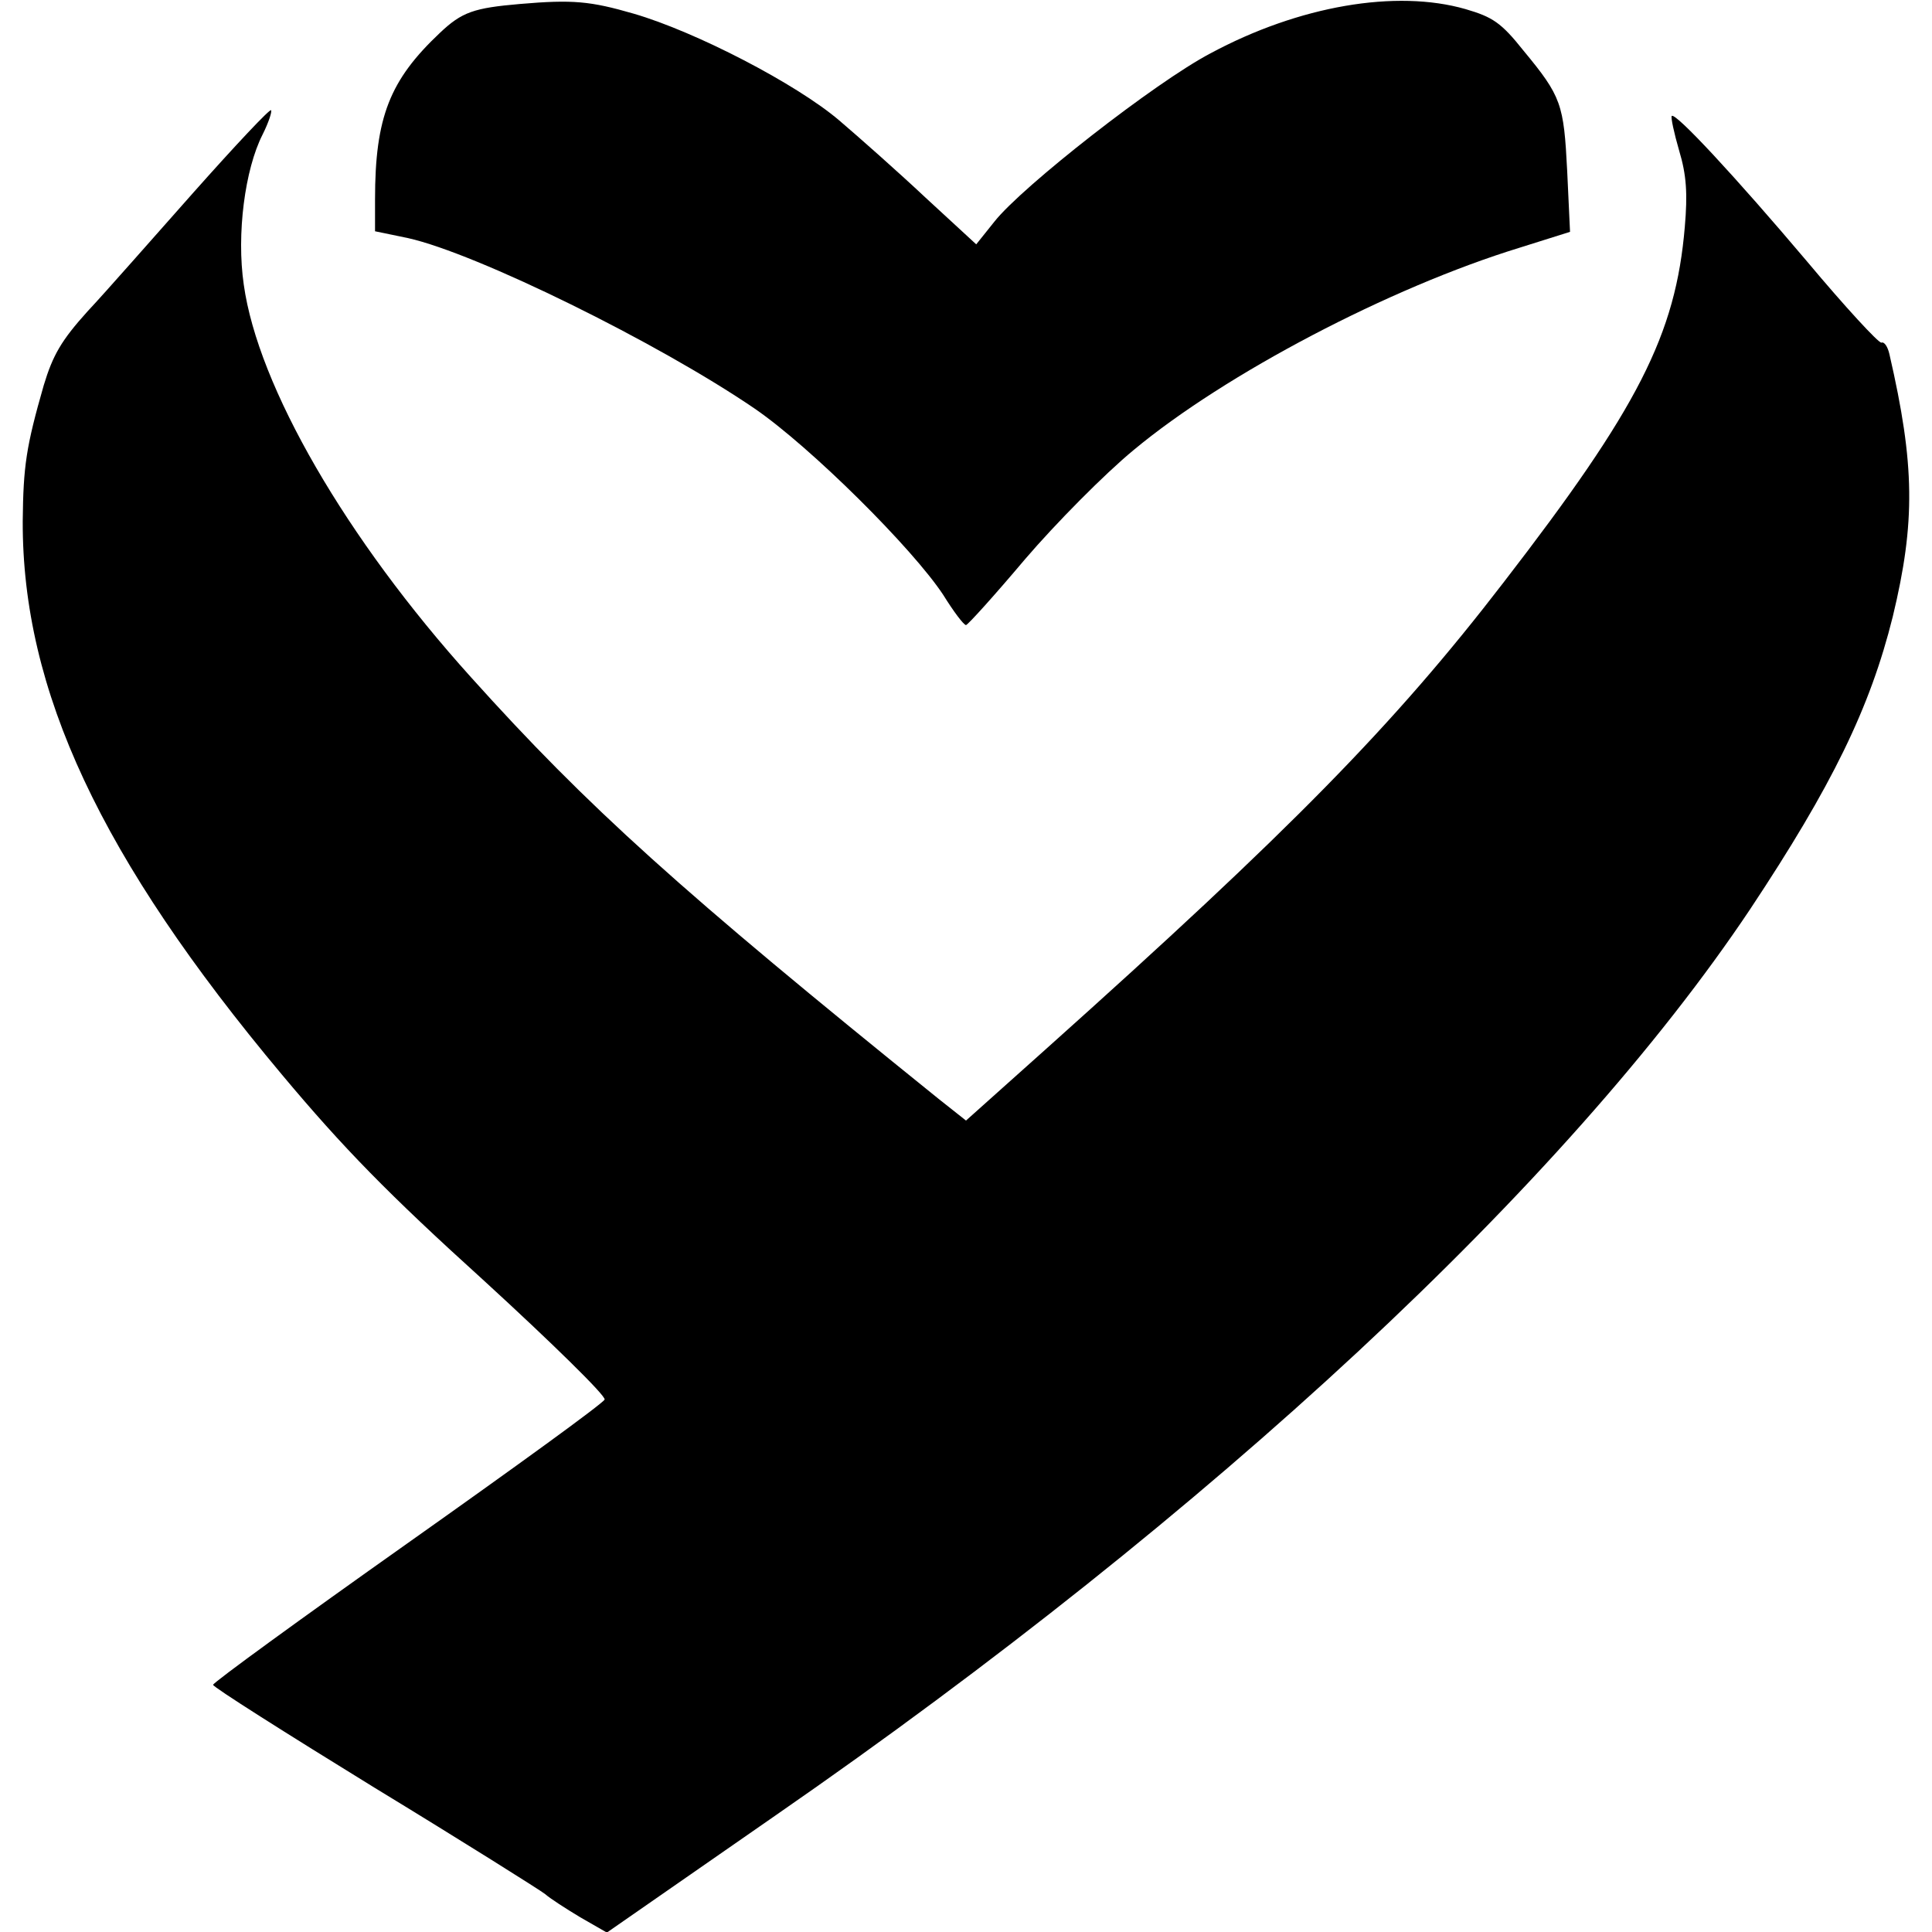
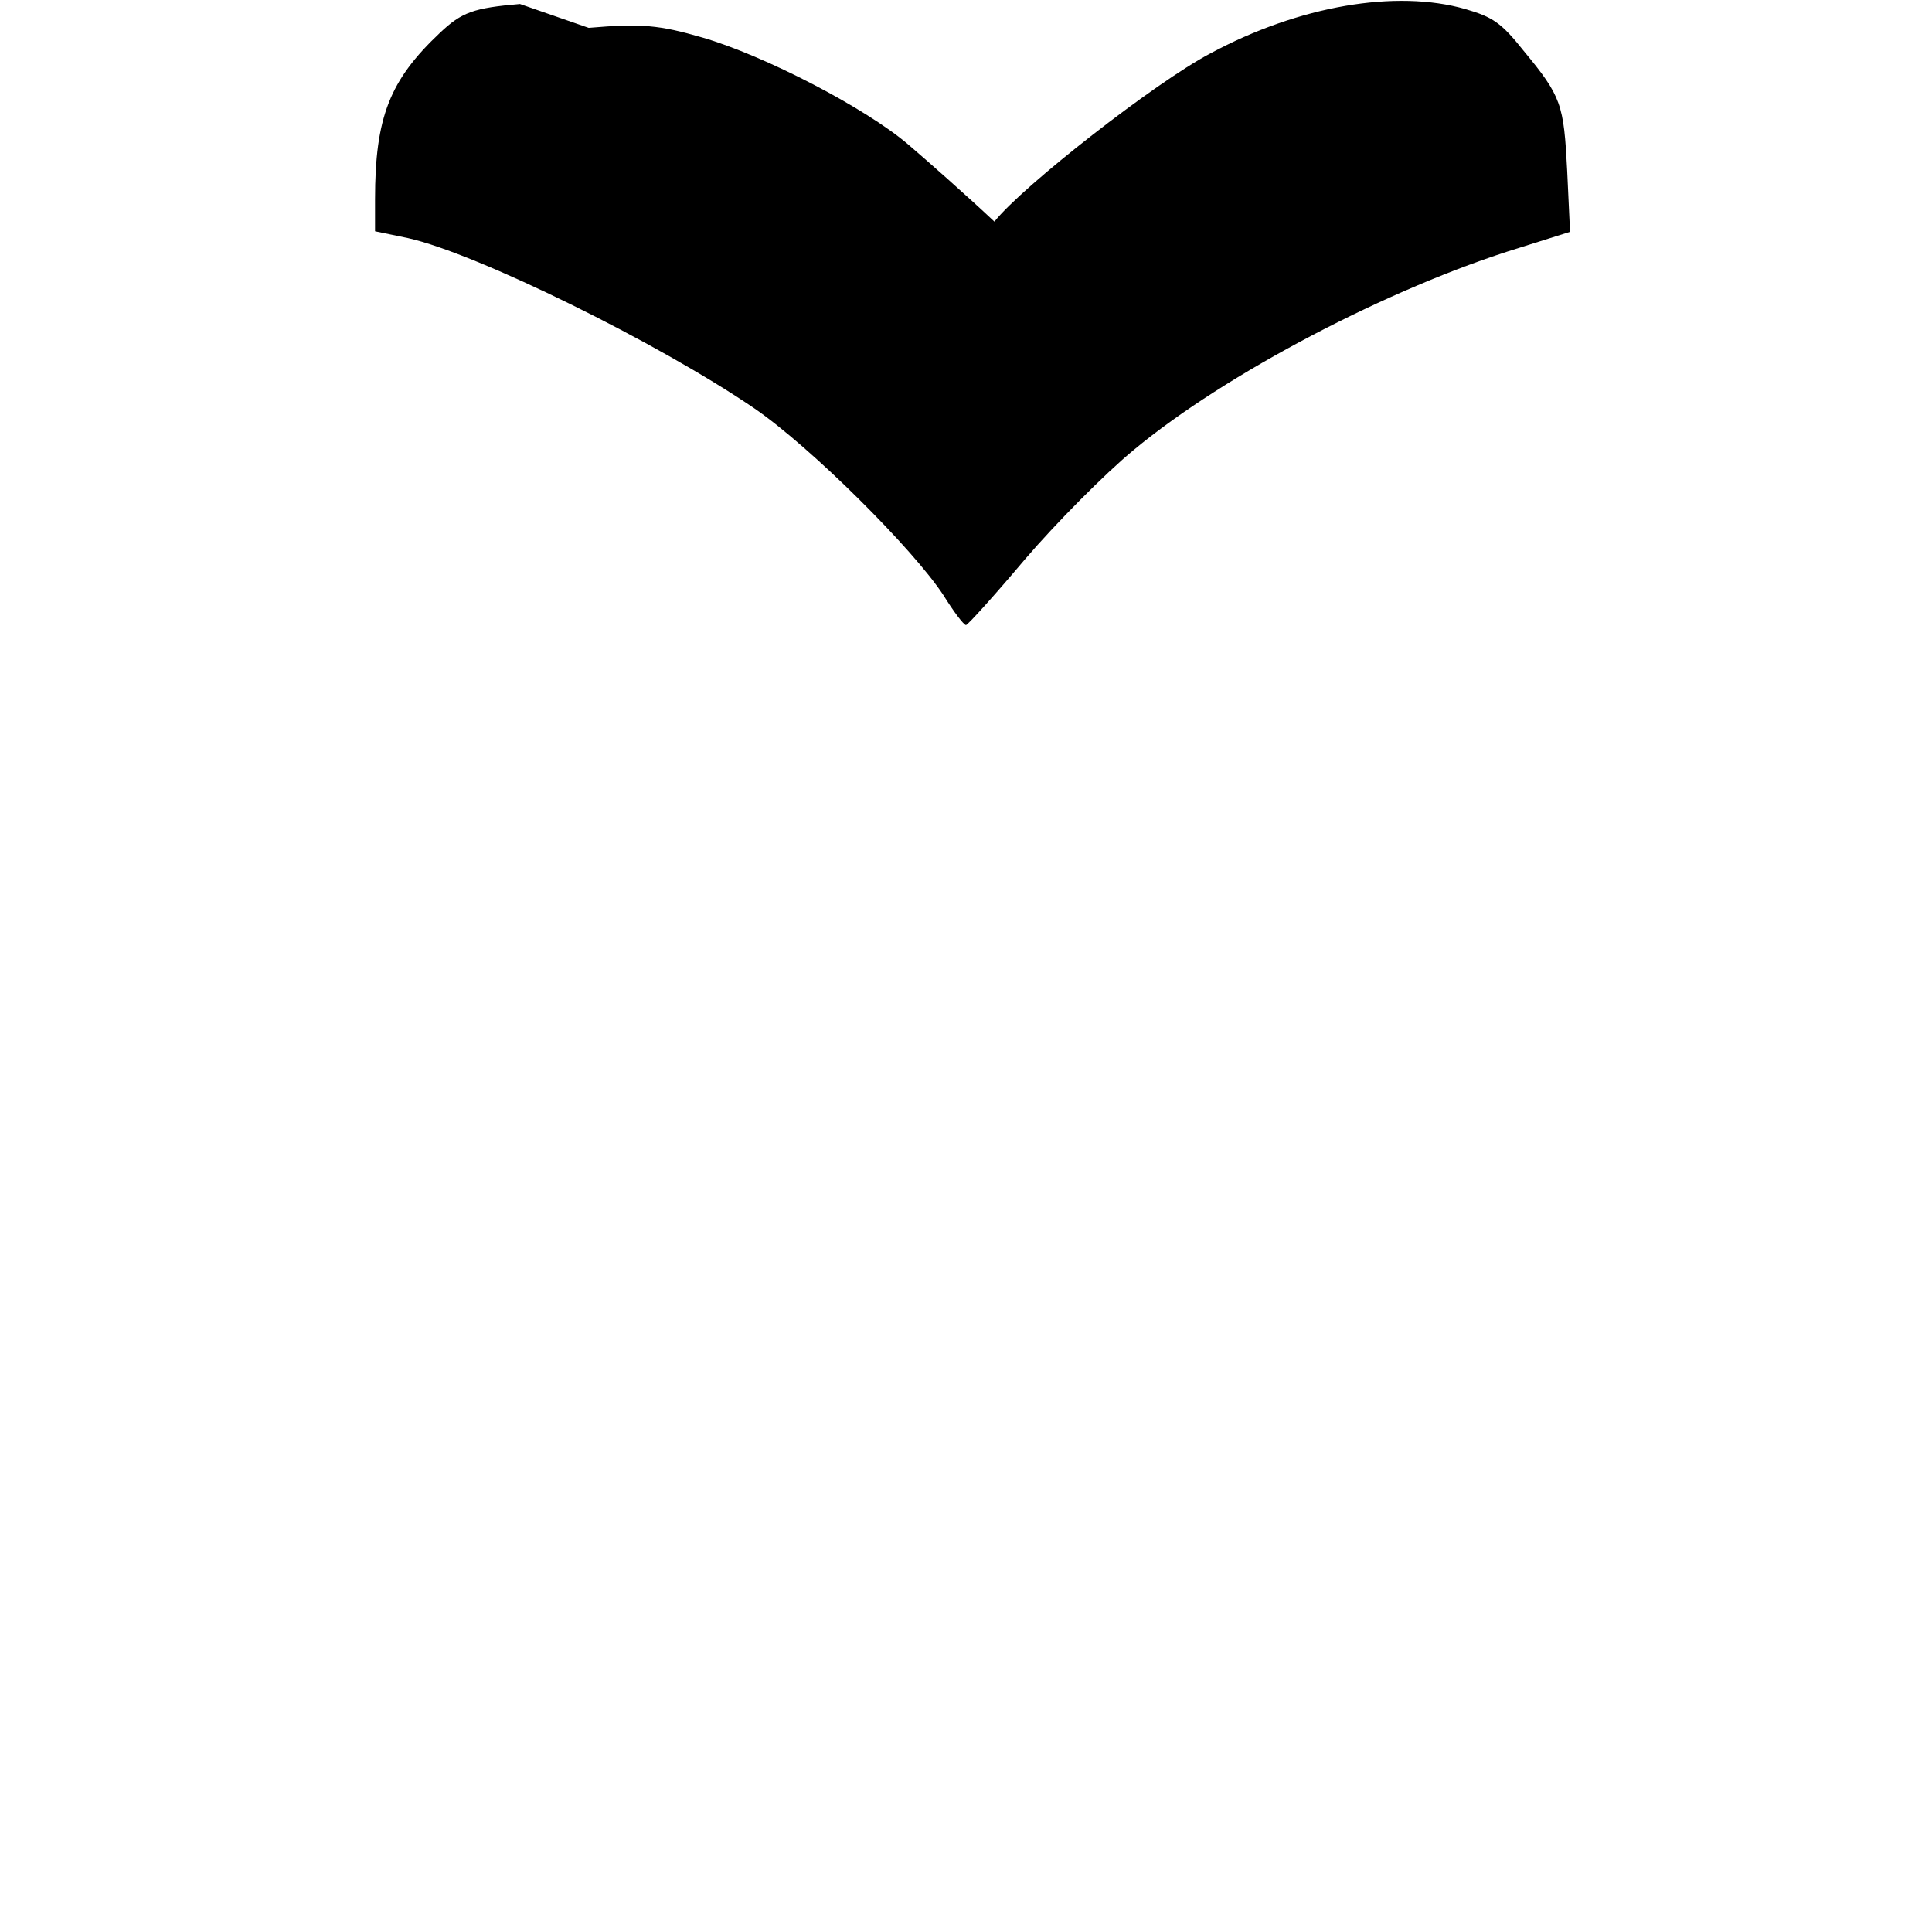
<svg xmlns="http://www.w3.org/2000/svg" version="1.0" width="340pt" height="340pt" viewBox="0 0 340 340" preserveAspectRatio="xMidYMid meet">
  <g transform="translate(0,340) scale(0.1,-0.1)" fill="#000000" stroke="none">
-     <path d="M915 3393 c-81 -7 -102 -14 -141 -51 -88 -83 -114 -148 -114 -293 l0 -56 58 -12 c121 -27 440 -184 610 -300 99 -68 278 -246 332 -328 18 -29 36 -53 40 -53 3 0 50 52 104 116 54 63 140 150 191 192 161 134 451 286 679 356 l89 28 -5 107 c-6 118 -10 131 -77 212 -39 49 -54 59 -102 73 -122 35 -293 6 -449 -78 -97 -51 -331 -234 -380 -296 l-32 -40 -89 82 c-49 46 -118 107 -152 136 -75 64 -252 156 -362 188 -76 22 -107 25 -200 17z" />
-     <path d="M342 3063 c-72 -81 -156 -177 -188 -211 -46 -51 -61 -77 -77 -130 -31 -108 -36 -142 -37 -239 -1 -298 137 -593 456 -974 108 -129 187 -210 356 -363 119 -109 215 -203 212 -209 -3 -7 -159 -120 -347 -253 -188 -133 -342 -245 -342 -249 0 -4 128 -85 284 -181 156 -95 291 -180 300 -187 9 -8 37 -26 62 -41 l47 -27 298 207 c767 531 1392 1112 1714 1594 144 217 211 354 251 515 40 166 39 267 -6 462 -3 13 -9 22 -14 20 -5 -1 -64 63 -131 143 -126 149 -231 262 -238 256 -2 -2 4 -30 13 -61 13 -43 15 -76 10 -134 -16 -190 -82 -319 -319 -626 -193 -251 -375 -436 -804 -820 l-142 -127 -48 38 c-455 367 -618 514 -823 742 -220 244 -375 512 -400 691 -13 89 2 203 33 264 11 22 17 41 15 43 -2 3 -63 -62 -135 -143z" />
+     <path d="M915 3393 c-81 -7 -102 -14 -141 -51 -88 -83 -114 -148 -114 -293 l0 -56 58 -12 c121 -27 440 -184 610 -300 99 -68 278 -246 332 -328 18 -29 36 -53 40 -53 3 0 50 52 104 116 54 63 140 150 191 192 161 134 451 286 679 356 l89 28 -5 107 c-6 118 -10 131 -77 212 -39 49 -54 59 -102 73 -122 35 -293 6 -449 -78 -97 -51 -331 -234 -380 -296 c-49 46 -118 107 -152 136 -75 64 -252 156 -362 188 -76 22 -107 25 -200 17z" />
  </g>
</svg>